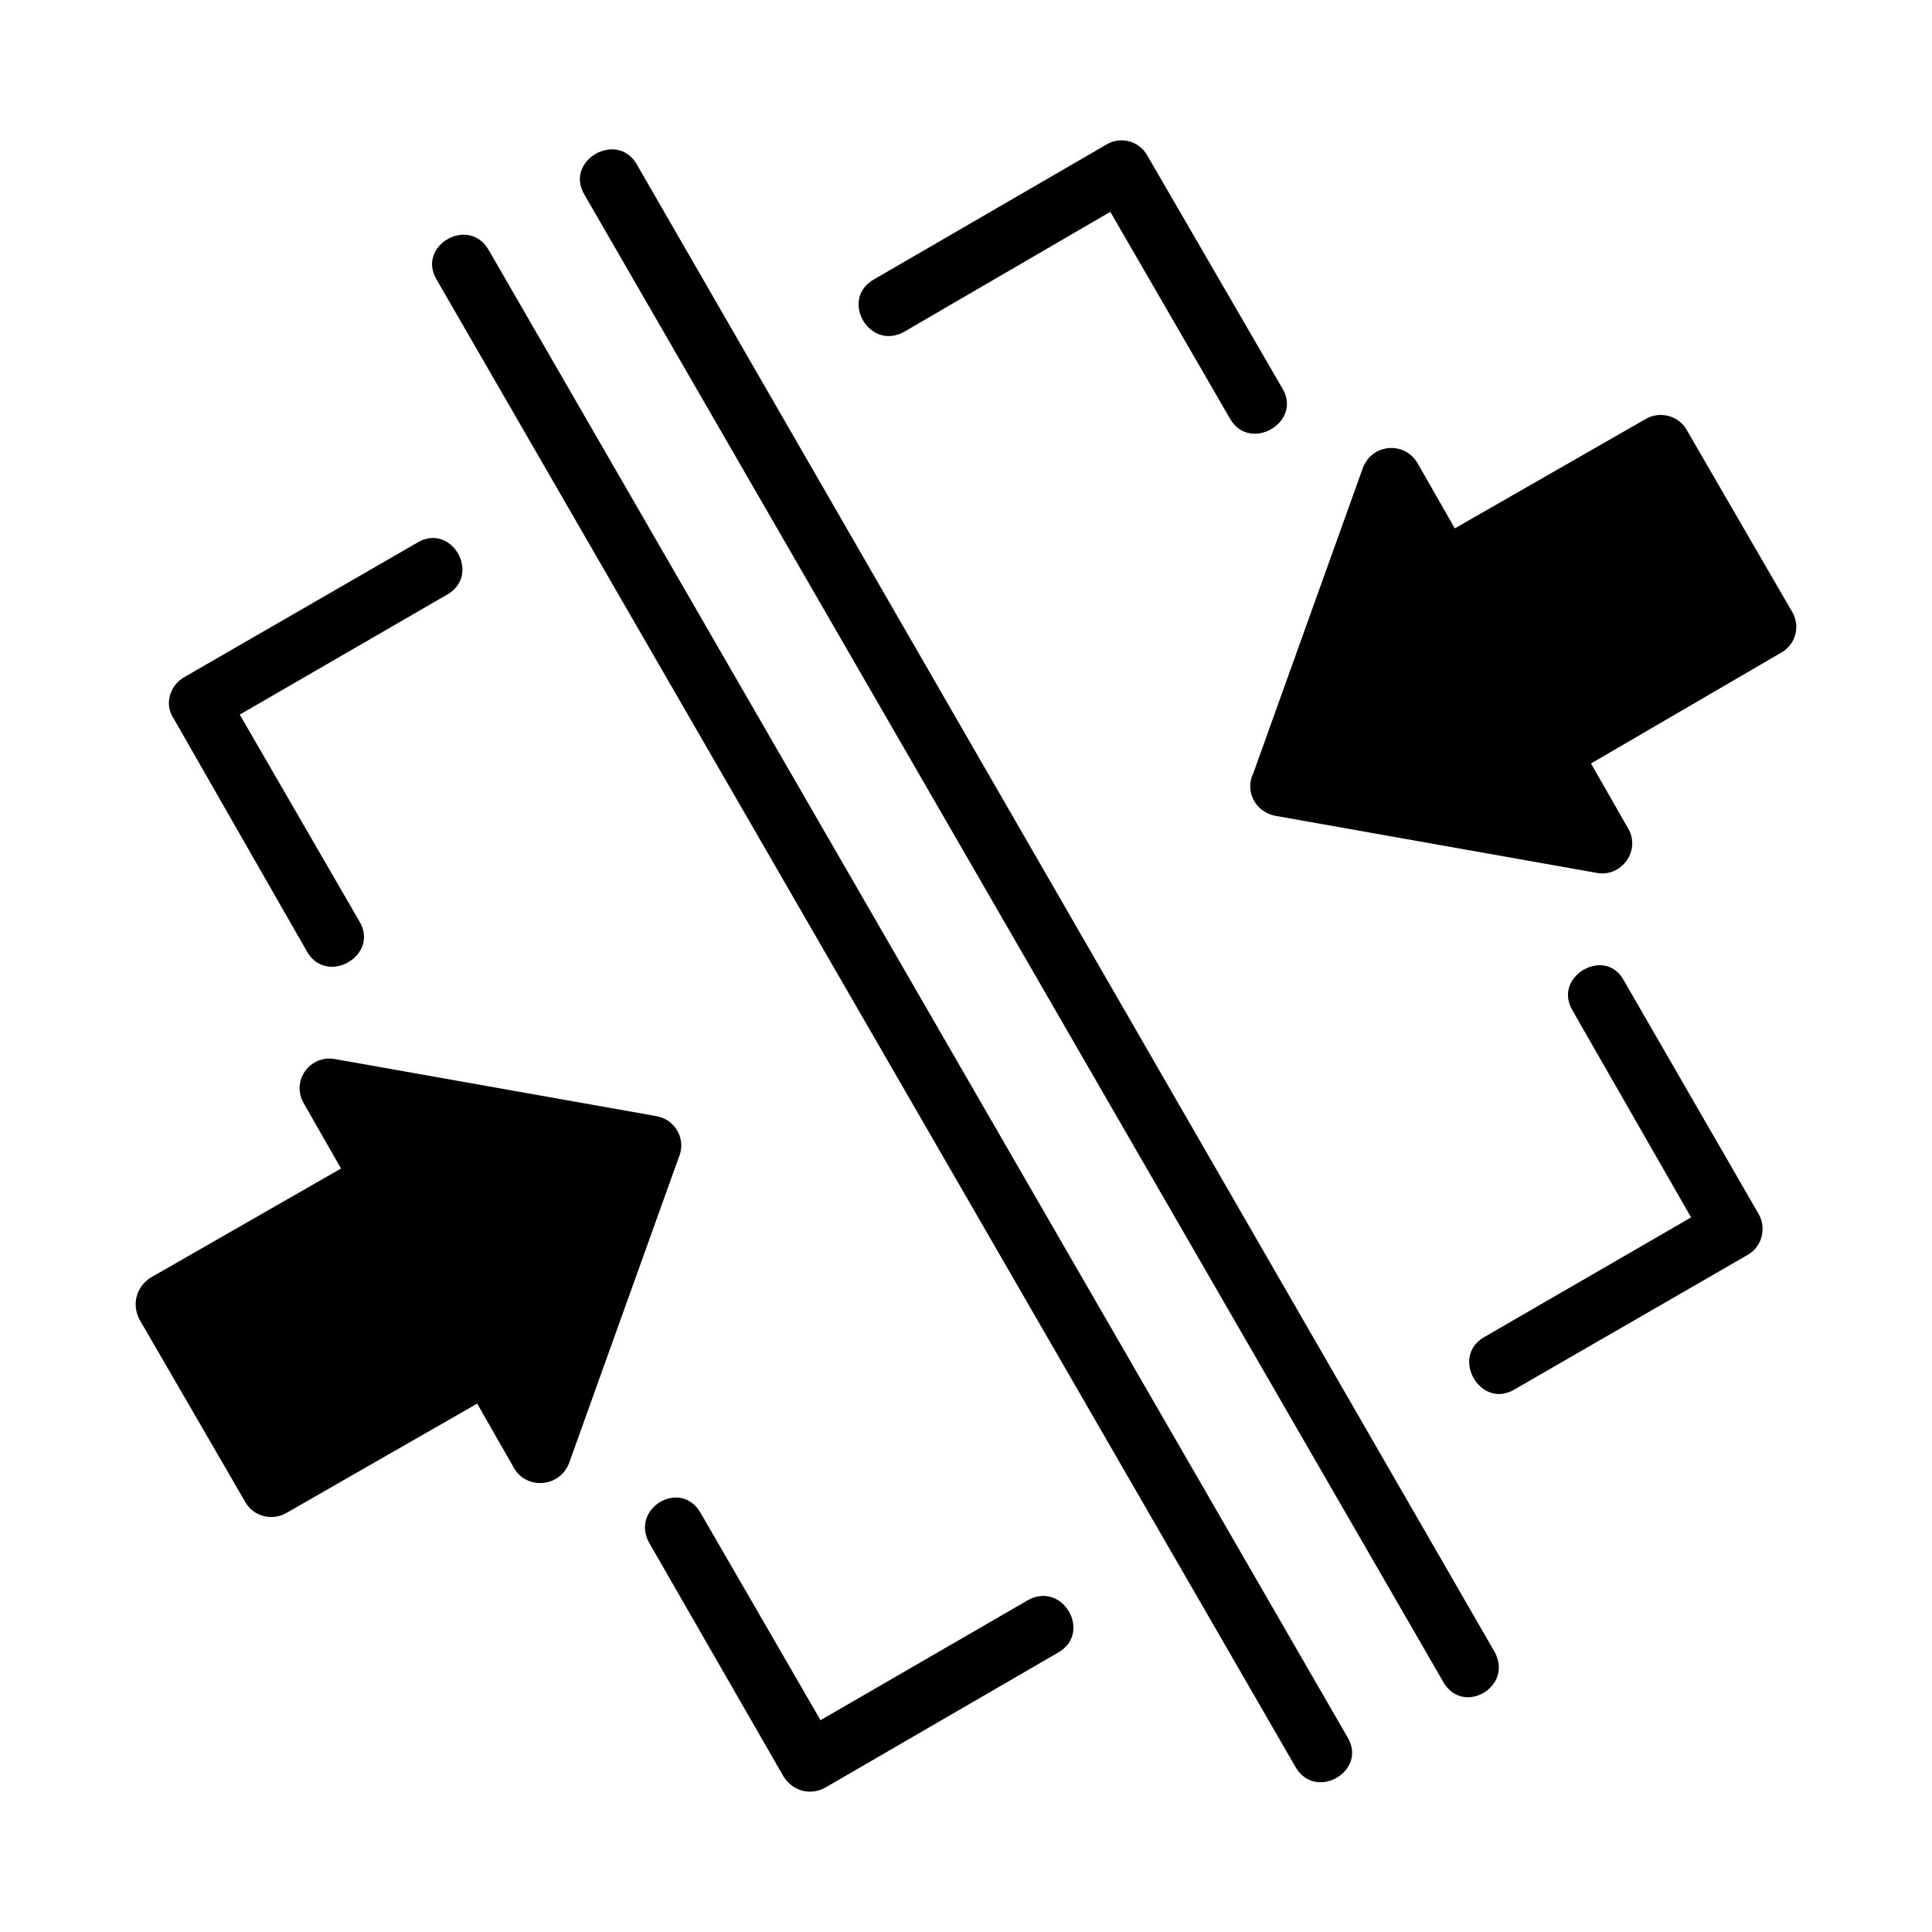
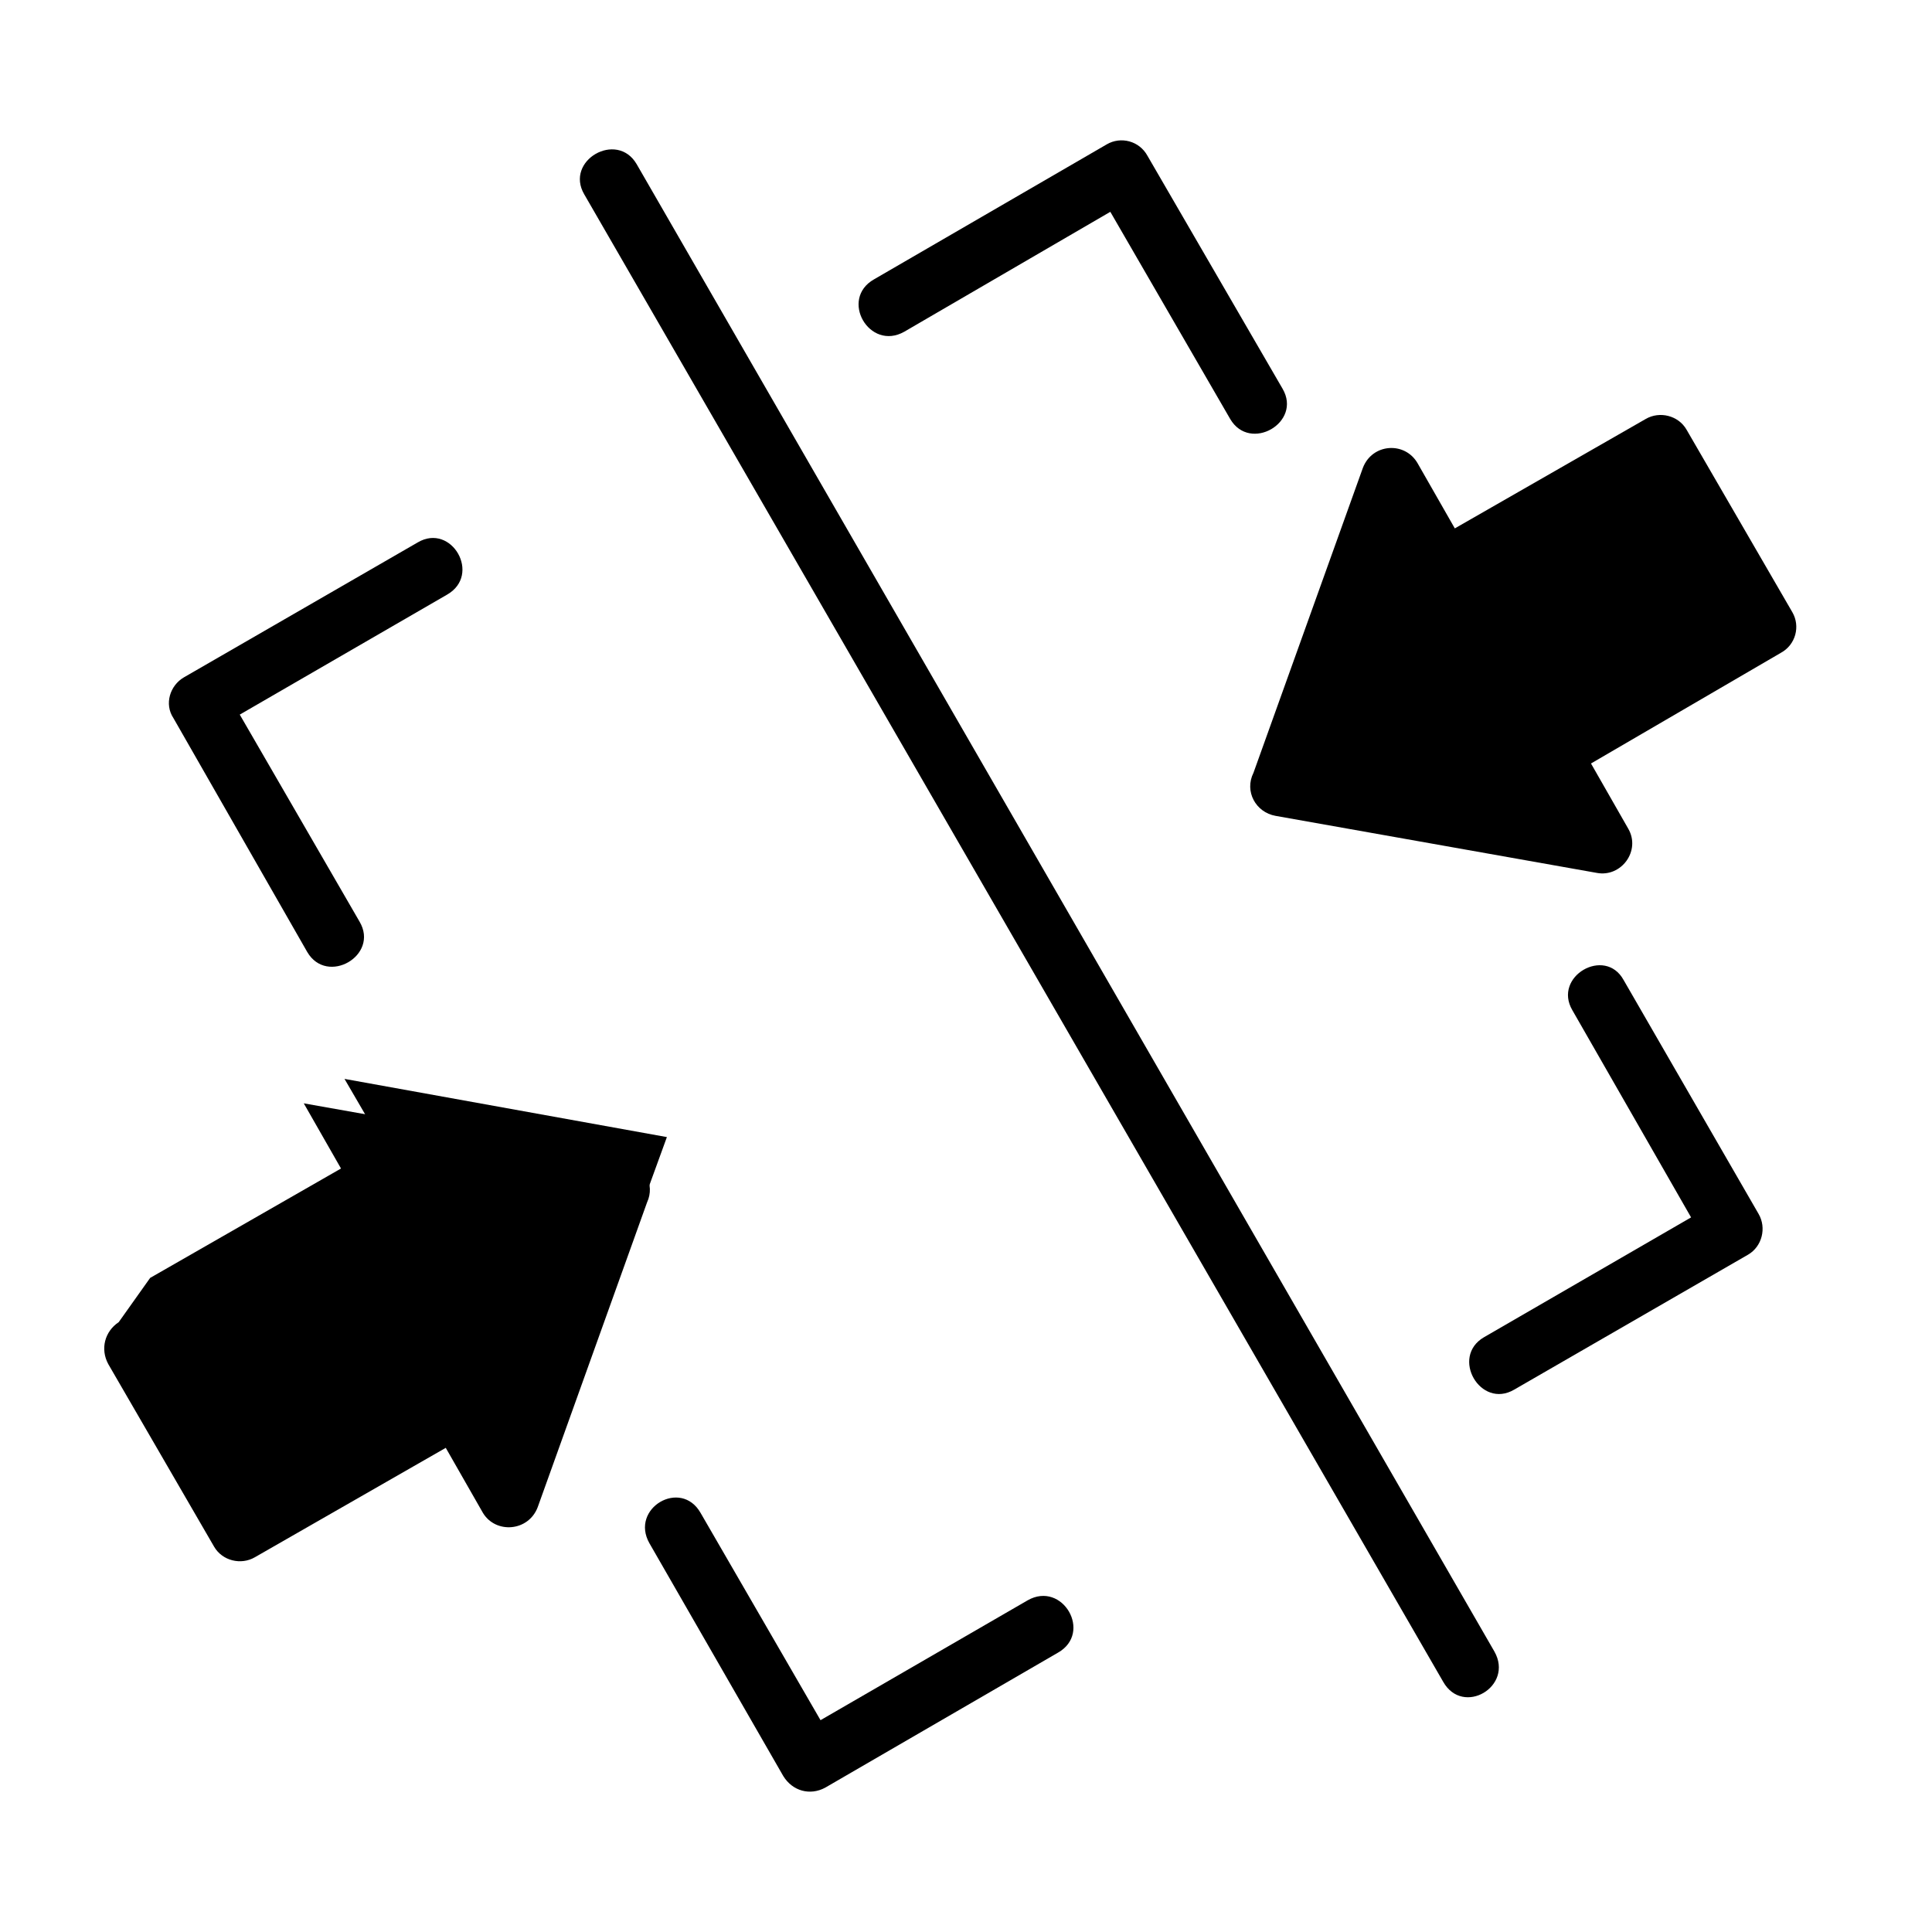
<svg xmlns="http://www.w3.org/2000/svg" xml:space="preserve" width="1024px" height="1024px" version="1.1" style="shape-rendering:geometricPrecision; text-rendering:geometricPrecision; image-rendering:optimizeQuality; fill-rule:evenodd; clip-rule:evenodd" viewBox="0 0 16.6 16.6">
  <defs>
    <style type="text/css"> .fil0 {fill:none} .fil2 {fill:black} .fil1 {fill:black;fill-rule:nonzero} .fil3 {fill:black;fill-rule:nonzero} </style>
  </defs>
  <g id="Слой_x0020_4">
    <g id="_1281374048">
      <rect class="fil0" width="16.6" height="16.6" />
      <g>
-         <path class="fil1" d="M3.75 2.4c-0.17,-0.29 0.28,-0.55 0.45,-0.25l7.38 12.78c0.17,0.29 -0.28,0.55 -0.45,0.25l-7.38 -12.78z" />
        <path class="fil1" d="M5.02 1.67c-0.17,-0.29 0.28,-0.55 0.45,-0.26l7.37 12.78c0.17,0.3 -0.27,0.56 -0.44,0.26l-7.38 -12.78z" />
        <path class="fil2" d="M15.31 5.31l-1.86 1.08 0.45 0.78 -2.77 -0.49 0.96 -2.65 0.45 0.79 1.86 -1.08 0.91 1.57zm-13.75 5.82l1.86 -1.07 -0.46 -0.79 2.77 0.5 -0.96 2.64 -0.45 -0.78 -1.86 1.07 -0.9 -1.57z" />
-         <path class="fil1" d="M1.29 10.98l1.64 -0.94 -0.32 -0.56c-0.11,-0.19 0.05,-0.42 0.27,-0.38l2.76 0.49c0.17,0.03 0.26,0.21 0.19,0.36l-0.94 2.62c-0.08,0.21 -0.36,0.23 -0.47,0.05l-0.32 -0.56 -1.64 0.94c-0.12,0.07 -0.28,0.03 -0.35,-0.09l-0.91 -1.57c-0.07,-0.13 -0.03,-0.28 0.09,-0.36zm14.01 -5.37l-1.63 0.95 0.32 0.56c0.11,0.19 -0.06,0.42 -0.27,0.38l-2.76 -0.49c-0.17,-0.03 -0.27,-0.21 -0.19,-0.37l0.94 -2.62c0.08,-0.21 0.36,-0.23 0.47,-0.04l0.32 0.56 1.64 -0.94c0.12,-0.07 0.28,-0.03 0.35,0.09l0.91 1.57c0.07,0.12 0.03,0.28 -0.1,0.35z" />
+         <path class="fil1" d="M1.29 10.98l1.64 -0.94 -0.32 -0.56l2.76 0.49c0.17,0.03 0.26,0.21 0.19,0.36l-0.94 2.62c-0.08,0.21 -0.36,0.23 -0.47,0.05l-0.32 -0.56 -1.64 0.94c-0.12,0.07 -0.28,0.03 -0.35,-0.09l-0.91 -1.57c-0.07,-0.13 -0.03,-0.28 0.09,-0.36zm14.01 -5.37l-1.63 0.95 0.32 0.56c0.11,0.19 -0.06,0.42 -0.27,0.38l-2.76 -0.49c-0.17,-0.03 -0.27,-0.21 -0.19,-0.37l0.94 -2.62c0.08,-0.21 0.36,-0.23 0.47,-0.04l0.32 0.56 1.64 -0.94c0.12,-0.07 0.28,-0.03 0.35,0.09l0.91 1.57c0.07,0.12 0.03,0.28 -0.1,0.35z" />
        <path class="fil3" d="M8.83 13.75c0.3,-0.17 0.56,0.28 0.26,0.45l-2 1.16c-0.13,0.07 -0.28,0.03 -0.36,-0.1l-1.15 -2c-0.17,-0.3 0.27,-0.56 0.44,-0.26l1.03 1.78 1.78 -1.03z" />
        <path class="fil3" d="M13.51 8.68c-0.17,-0.29 0.28,-0.55 0.44,-0.26l1.16 2.01c0.07,0.12 0.03,0.28 -0.09,0.35l-2.01 1.16c-0.29,0.17 -0.55,-0.28 -0.26,-0.45l1.78 -1.03 -1.02 -1.78z" />
        <path class="fil3" d="M7.77 2.85c-0.3,0.17 -0.56,-0.28 -0.26,-0.45l2 -1.16c0.12,-0.07 0.28,-0.03 0.35,0.1l1.16 2c0.17,0.29 -0.28,0.55 -0.45,0.26l-1.03 -1.78 -1.77 1.03z" />
        <path class="fil3" d="M3.09 7.92c0.17,0.29 -0.28,0.55 -0.45,0.26l-1.15 -2.01c-0.08,-0.12 -0.03,-0.28 0.09,-0.35l2.01 -1.16c0.29,-0.17 0.55,0.28 0.25,0.45l-1.78 1.03 1.03 1.78z" />
      </g>
    </g>
  </g>
</svg>